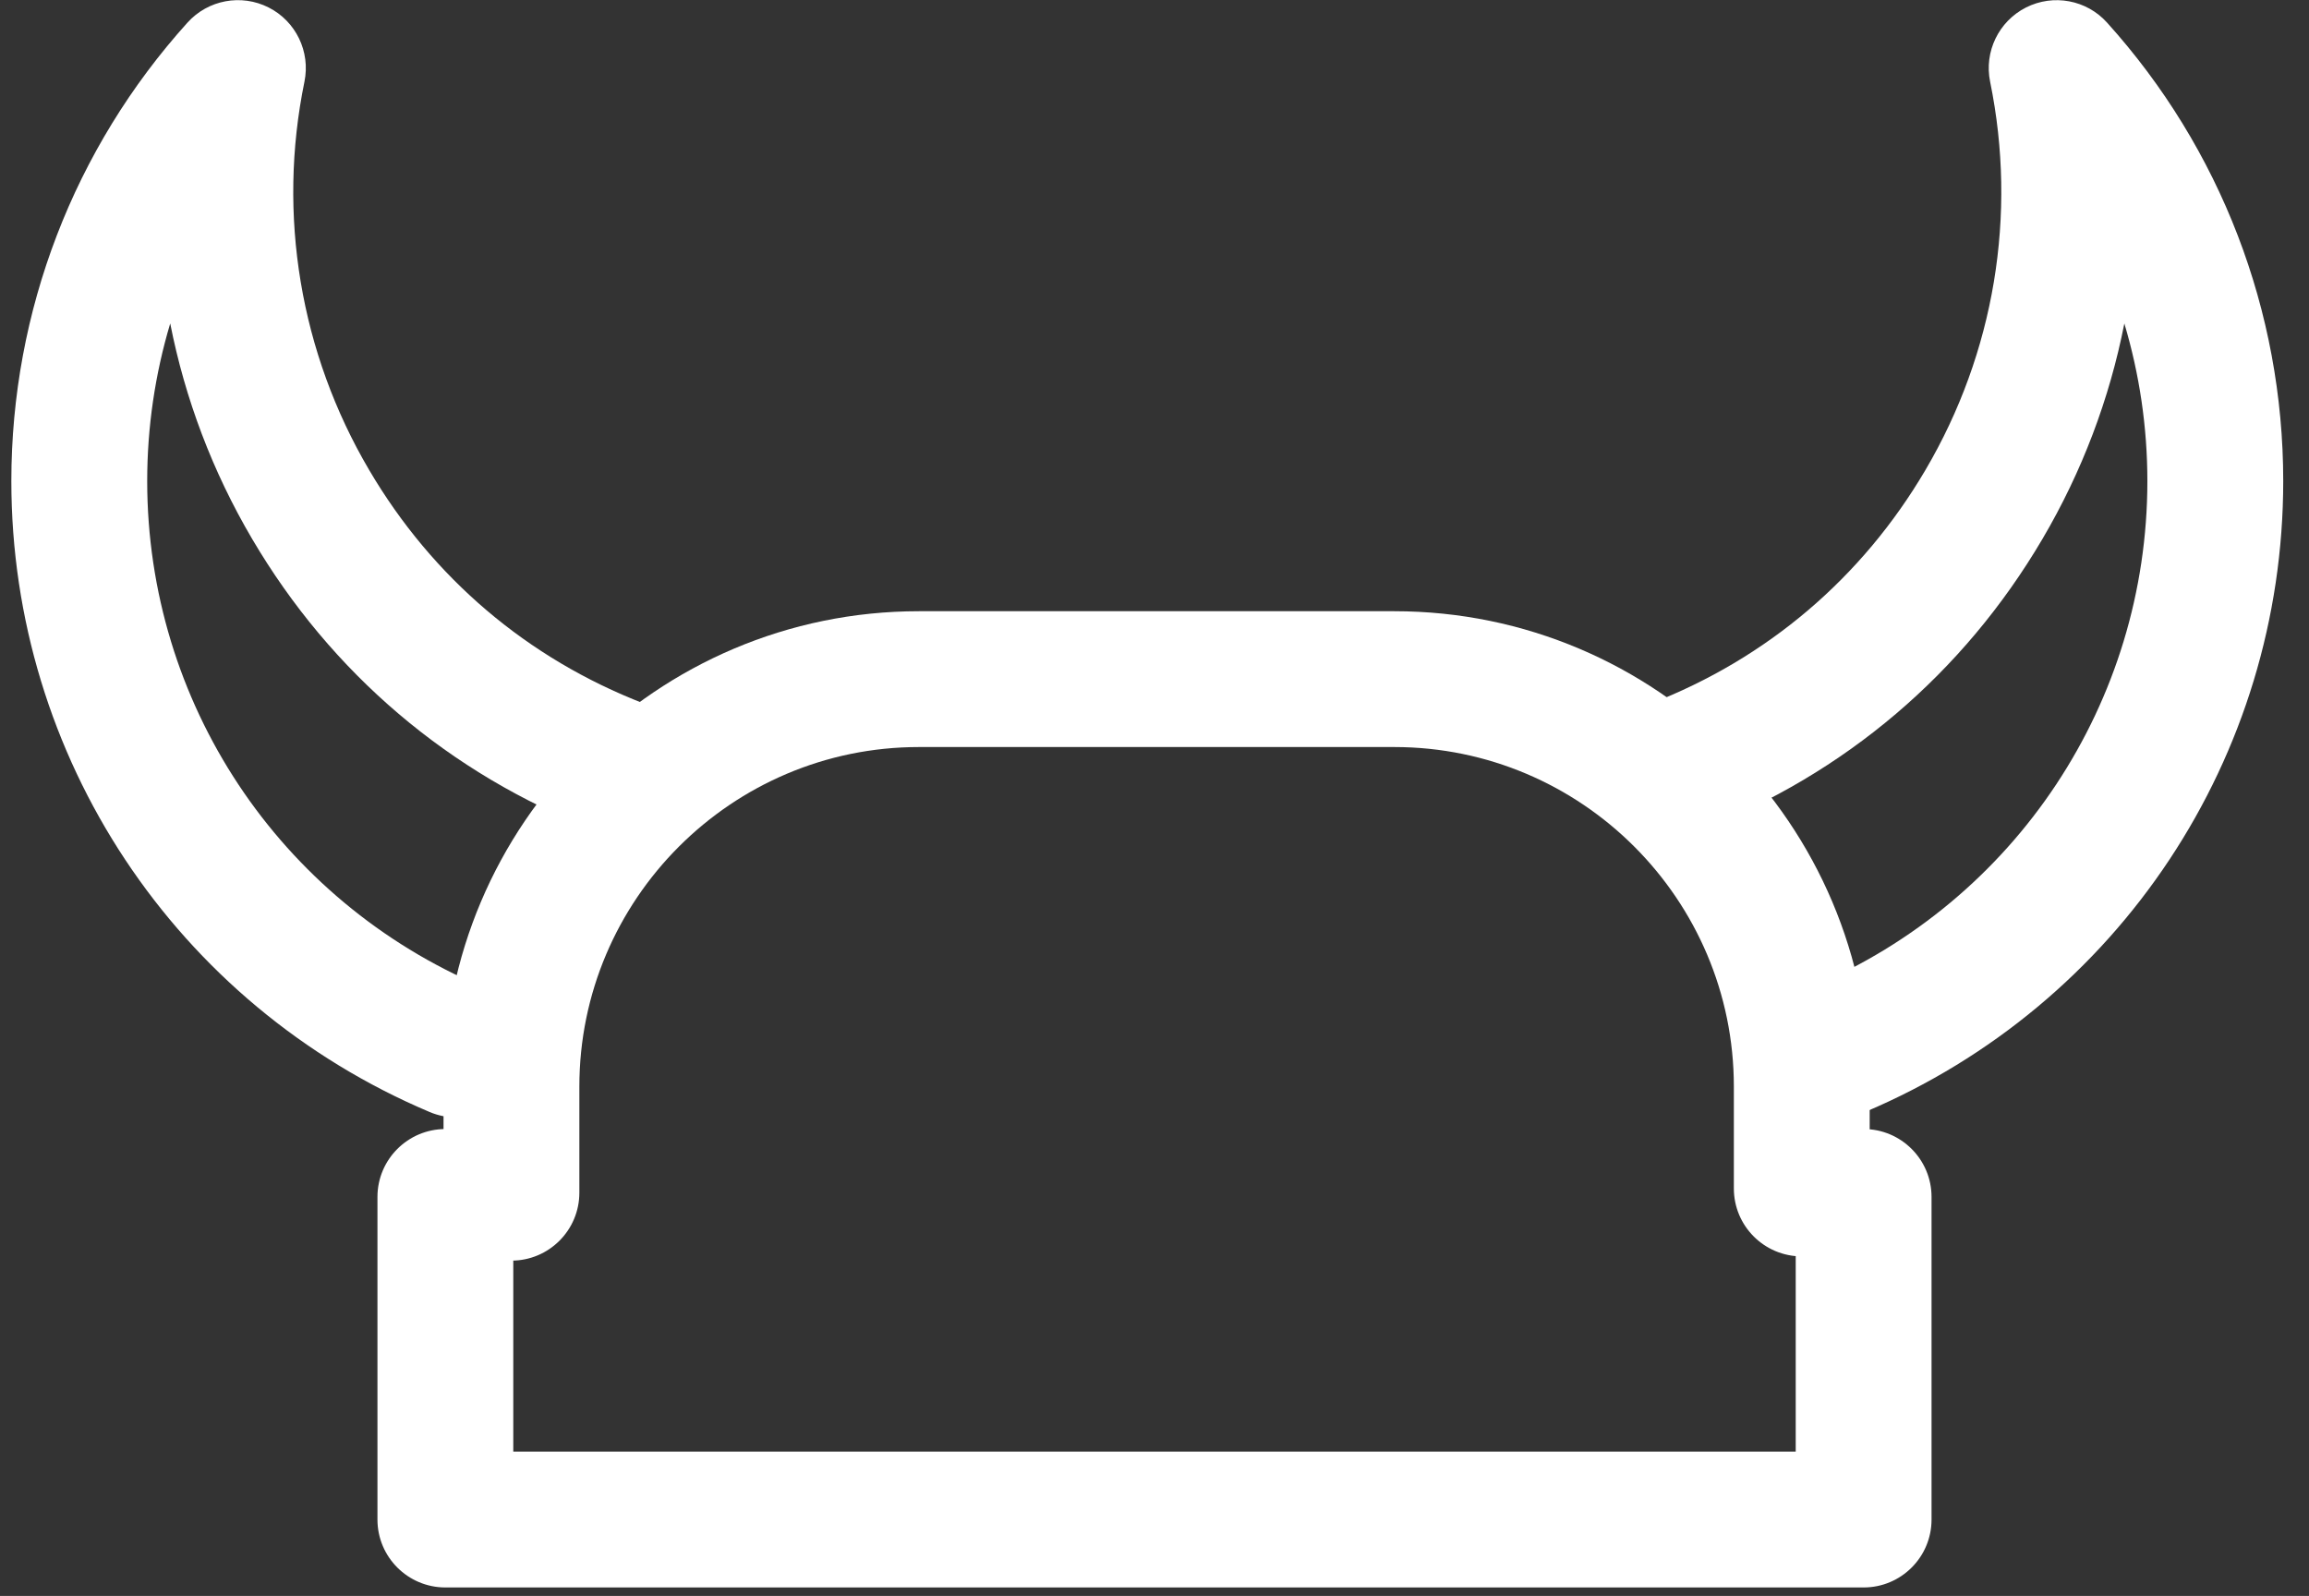
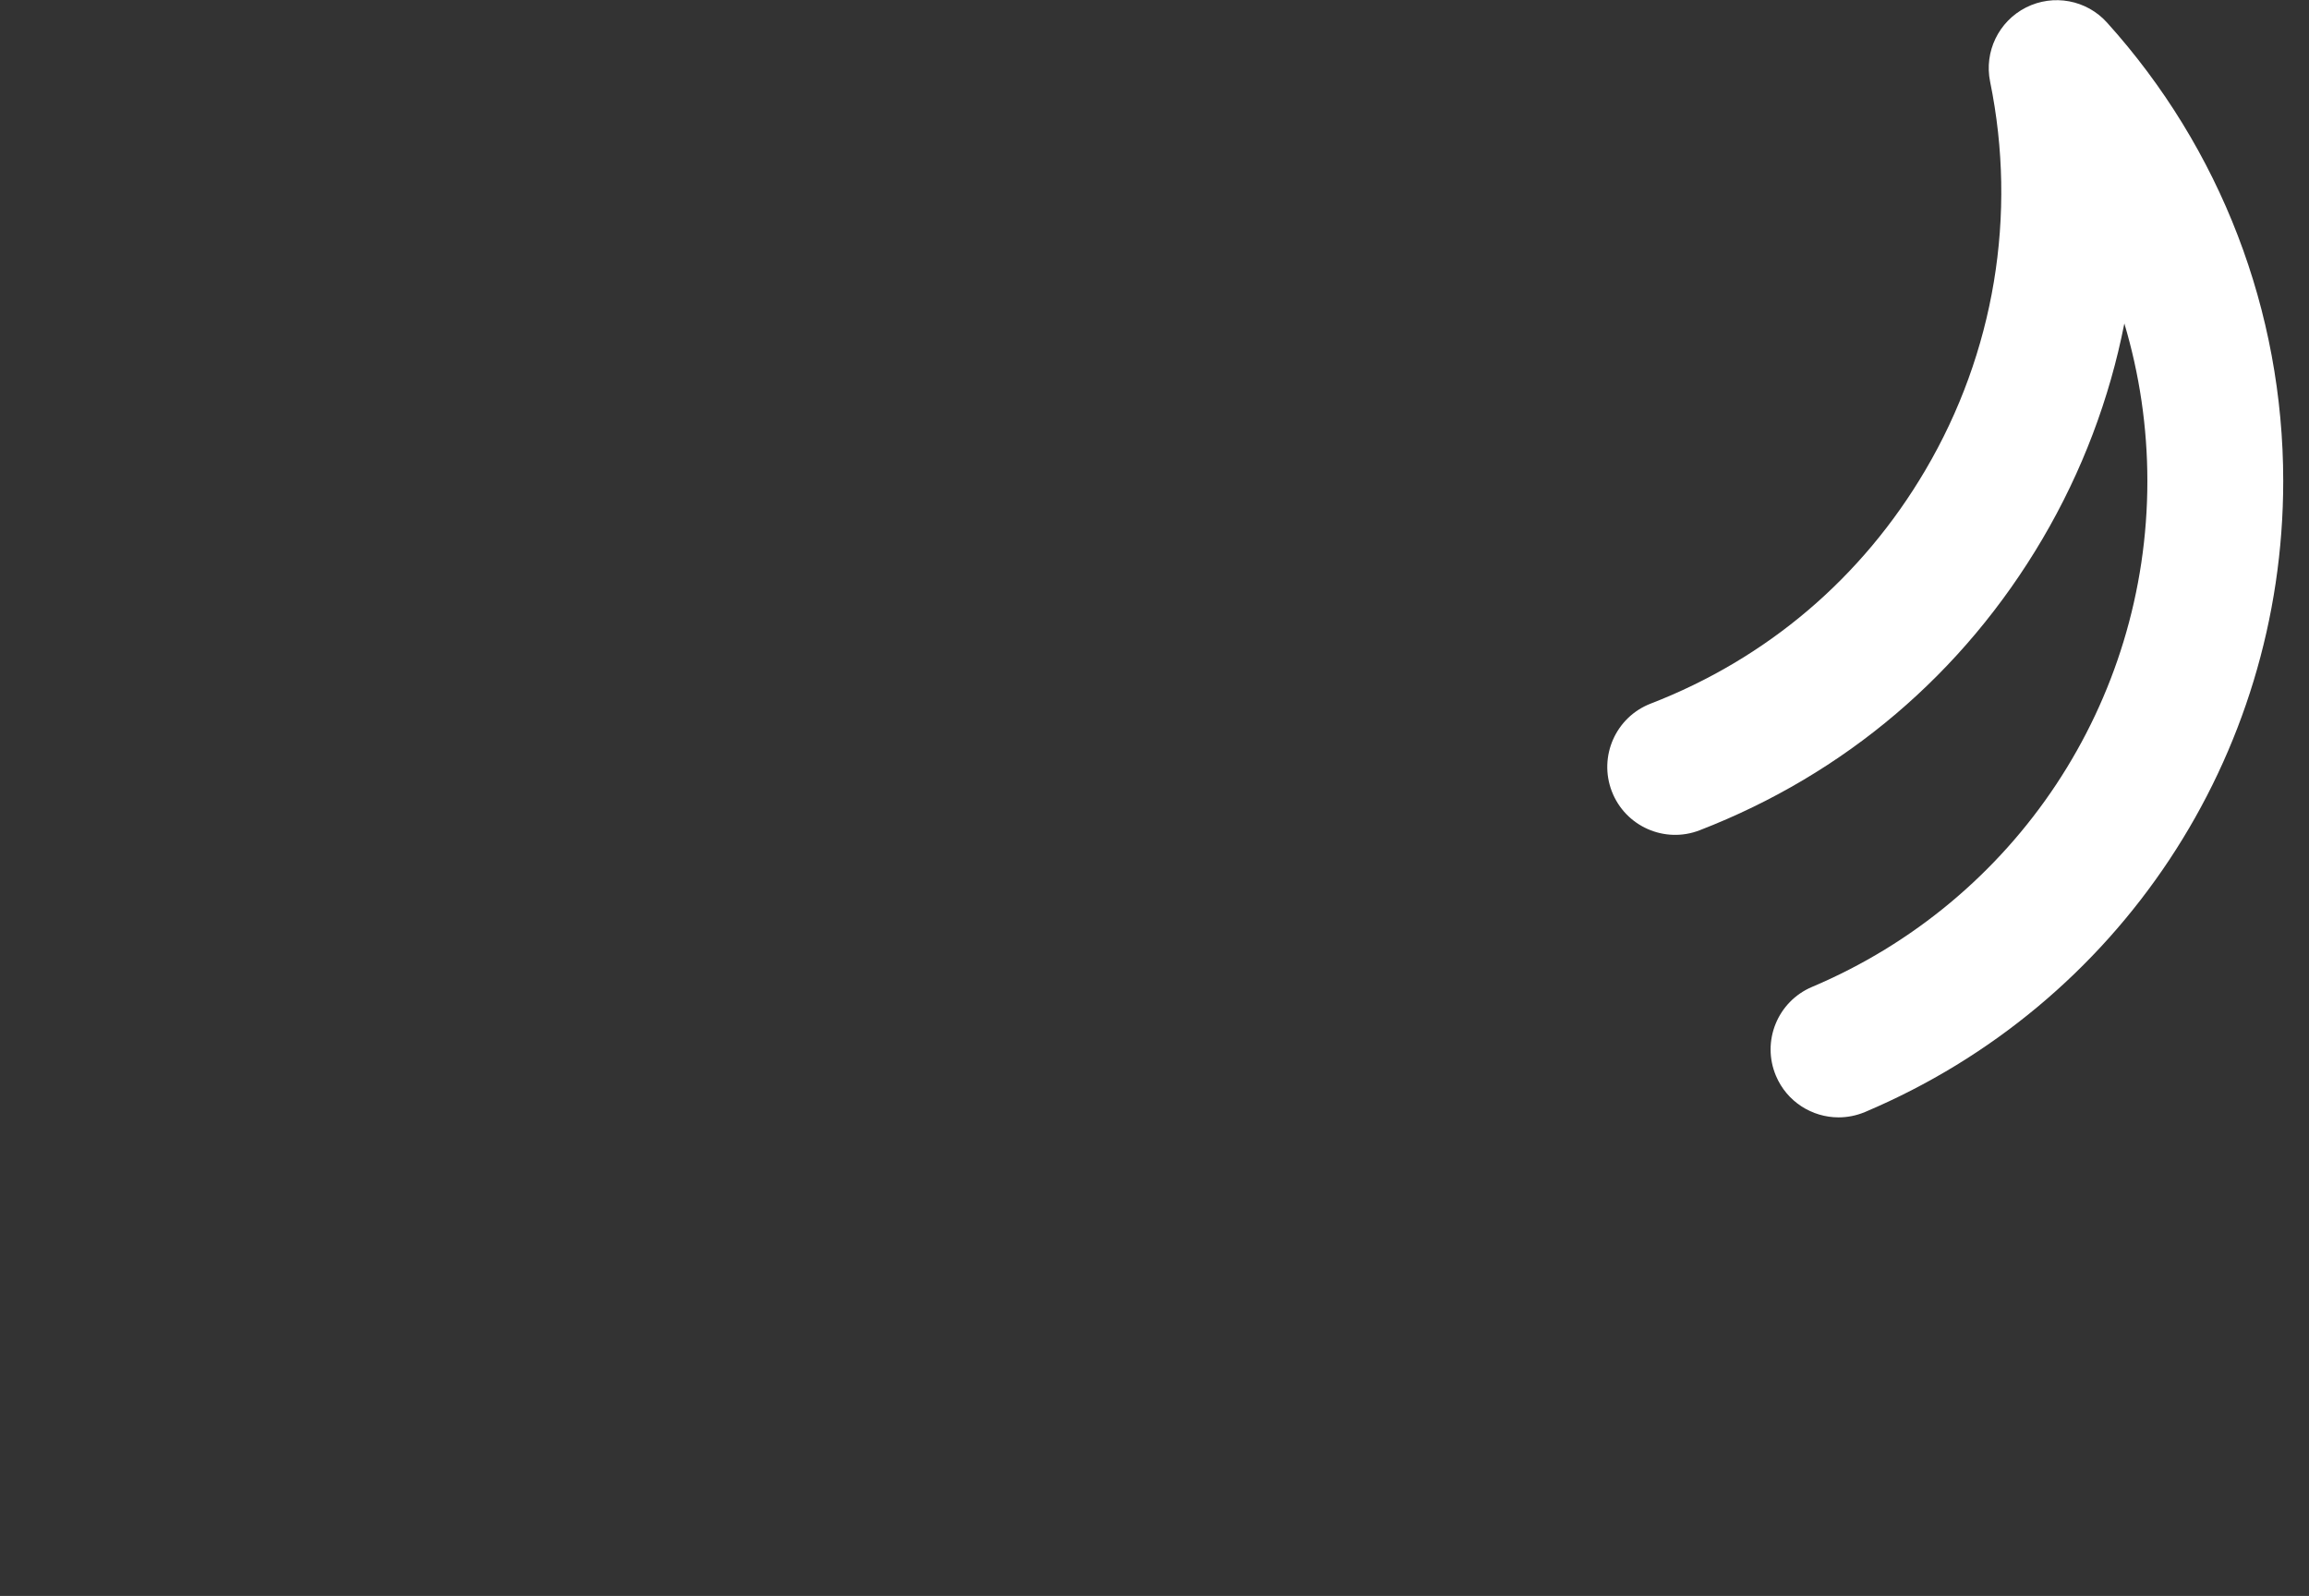
<svg xmlns="http://www.w3.org/2000/svg" width="68px" height="47px" viewBox="0 0 68 47" version="1.1">
  <rect x="0" y="0" width="68" height="47" fill="#333333" stroke="none" />
  <title>noun_Viking Helmet_120619</title>
  <desc>Created with Sketch.</desc>
  <defs />
  <g id="Page-1" stroke="none" stroke-width="1" fill="none" fill-rule="evenodd">
    <g id="noun_Viking-Helmet_120619" fill="#FFFFFF" fill-rule="nonzero">
      <g id="Group">
-         <path d="M15.062,37.125 C13.958,37.125 13.062,36.229 13.062,35.125 L13.062,32 C13.062,24.28 19.342,18 27.062,18 L41.062,18 C48.782,18 55.062,24.28 55.062,32 L55.062,35 C55.062,36.104 54.166,37 53.062,37 C51.958,37 51.062,36.104 51.062,35 L51.062,32 C51.062,26.486 46.576,22 41.062,22 L27.062,22 C21.548,22 17.062,26.486 17.062,32 L17.062,35.125 C17.062,36.229 16.166,37.125 15.062,37.125 Z" id="Shape" />
-         <path d="M54.884,46.75 L13.116,46.75 C12.012,46.75 11.116,45.854 11.116,44.75 L11.116,35.25 C11.116,34.146 12.012,33.25 13.116,33.25 C14.22,33.25 15.116,34.146 15.116,35.25 L15.116,42.75 L52.884,42.75 L52.884,35.25 C52.884,34.146 53.78,33.25 54.884,33.25 C55.988,33.25 56.884,34.146 56.884,35.25 L56.884,44.75 C56.884,45.854 55.988,46.75 54.884,46.75 Z" id="Shape" />
-         <path d="M13.428,32.906 C13.168,32.906 12.904,32.855 12.65,32.747 C5.169,29.582 0.334,22.289 0.334,14.167 C0.334,9.168 2.176,4.373 5.522,0.665 C6.126,-0.005 7.103,-0.187 7.909,0.219 C8.714,0.626 9.147,1.522 8.966,2.406 C8.162,6.328 8.84,10.389 10.872,13.842 C12.739,17.017 15.537,19.395 18.962,20.719 C19.992,21.117 20.504,22.276 20.106,23.305 C19.708,24.336 18.549,24.848 17.52,24.449 C13.245,22.796 9.754,19.829 7.425,15.87 C6.257,13.886 5.448,11.74 5.013,9.525 C4.567,11.017 4.335,12.579 4.335,14.167 C4.335,20.679 8.211,26.526 14.21,29.063 C15.227,29.493 15.703,30.667 15.272,31.684 C14.948,32.447 14.207,32.906 13.428,32.906 Z" id="Shape" />
        <path d="M54.146,32.906 C53.367,32.906 52.626,32.448 52.303,31.685 C51.872,30.667 52.348,29.494 53.365,29.064 C59.364,26.526 63.24,20.679 63.24,14.168 C63.24,12.58 63.008,11.019 62.562,9.526 C62.127,11.741 61.318,13.887 60.15,15.872 C57.821,19.83 54.33,22.797 50.055,24.451 C49.026,24.85 47.867,24.338 47.469,23.307 C47.071,22.277 47.583,21.119 48.613,20.721 C52.038,19.396 54.836,17.018 56.703,13.844 C58.735,10.391 59.412,6.329 58.609,2.407 C58.428,1.523 58.861,0.628 59.666,0.22 C60.473,-0.186 61.45,-0.005 62.053,0.666 C65.398,4.374 67.241,9.169 67.241,14.168 C67.241,22.291 62.407,29.584 54.925,32.748 C54.67,32.855 54.406,32.906 54.146,32.906 Z" id="Shape" />
      </g>
    </g>
  </g>
</svg>